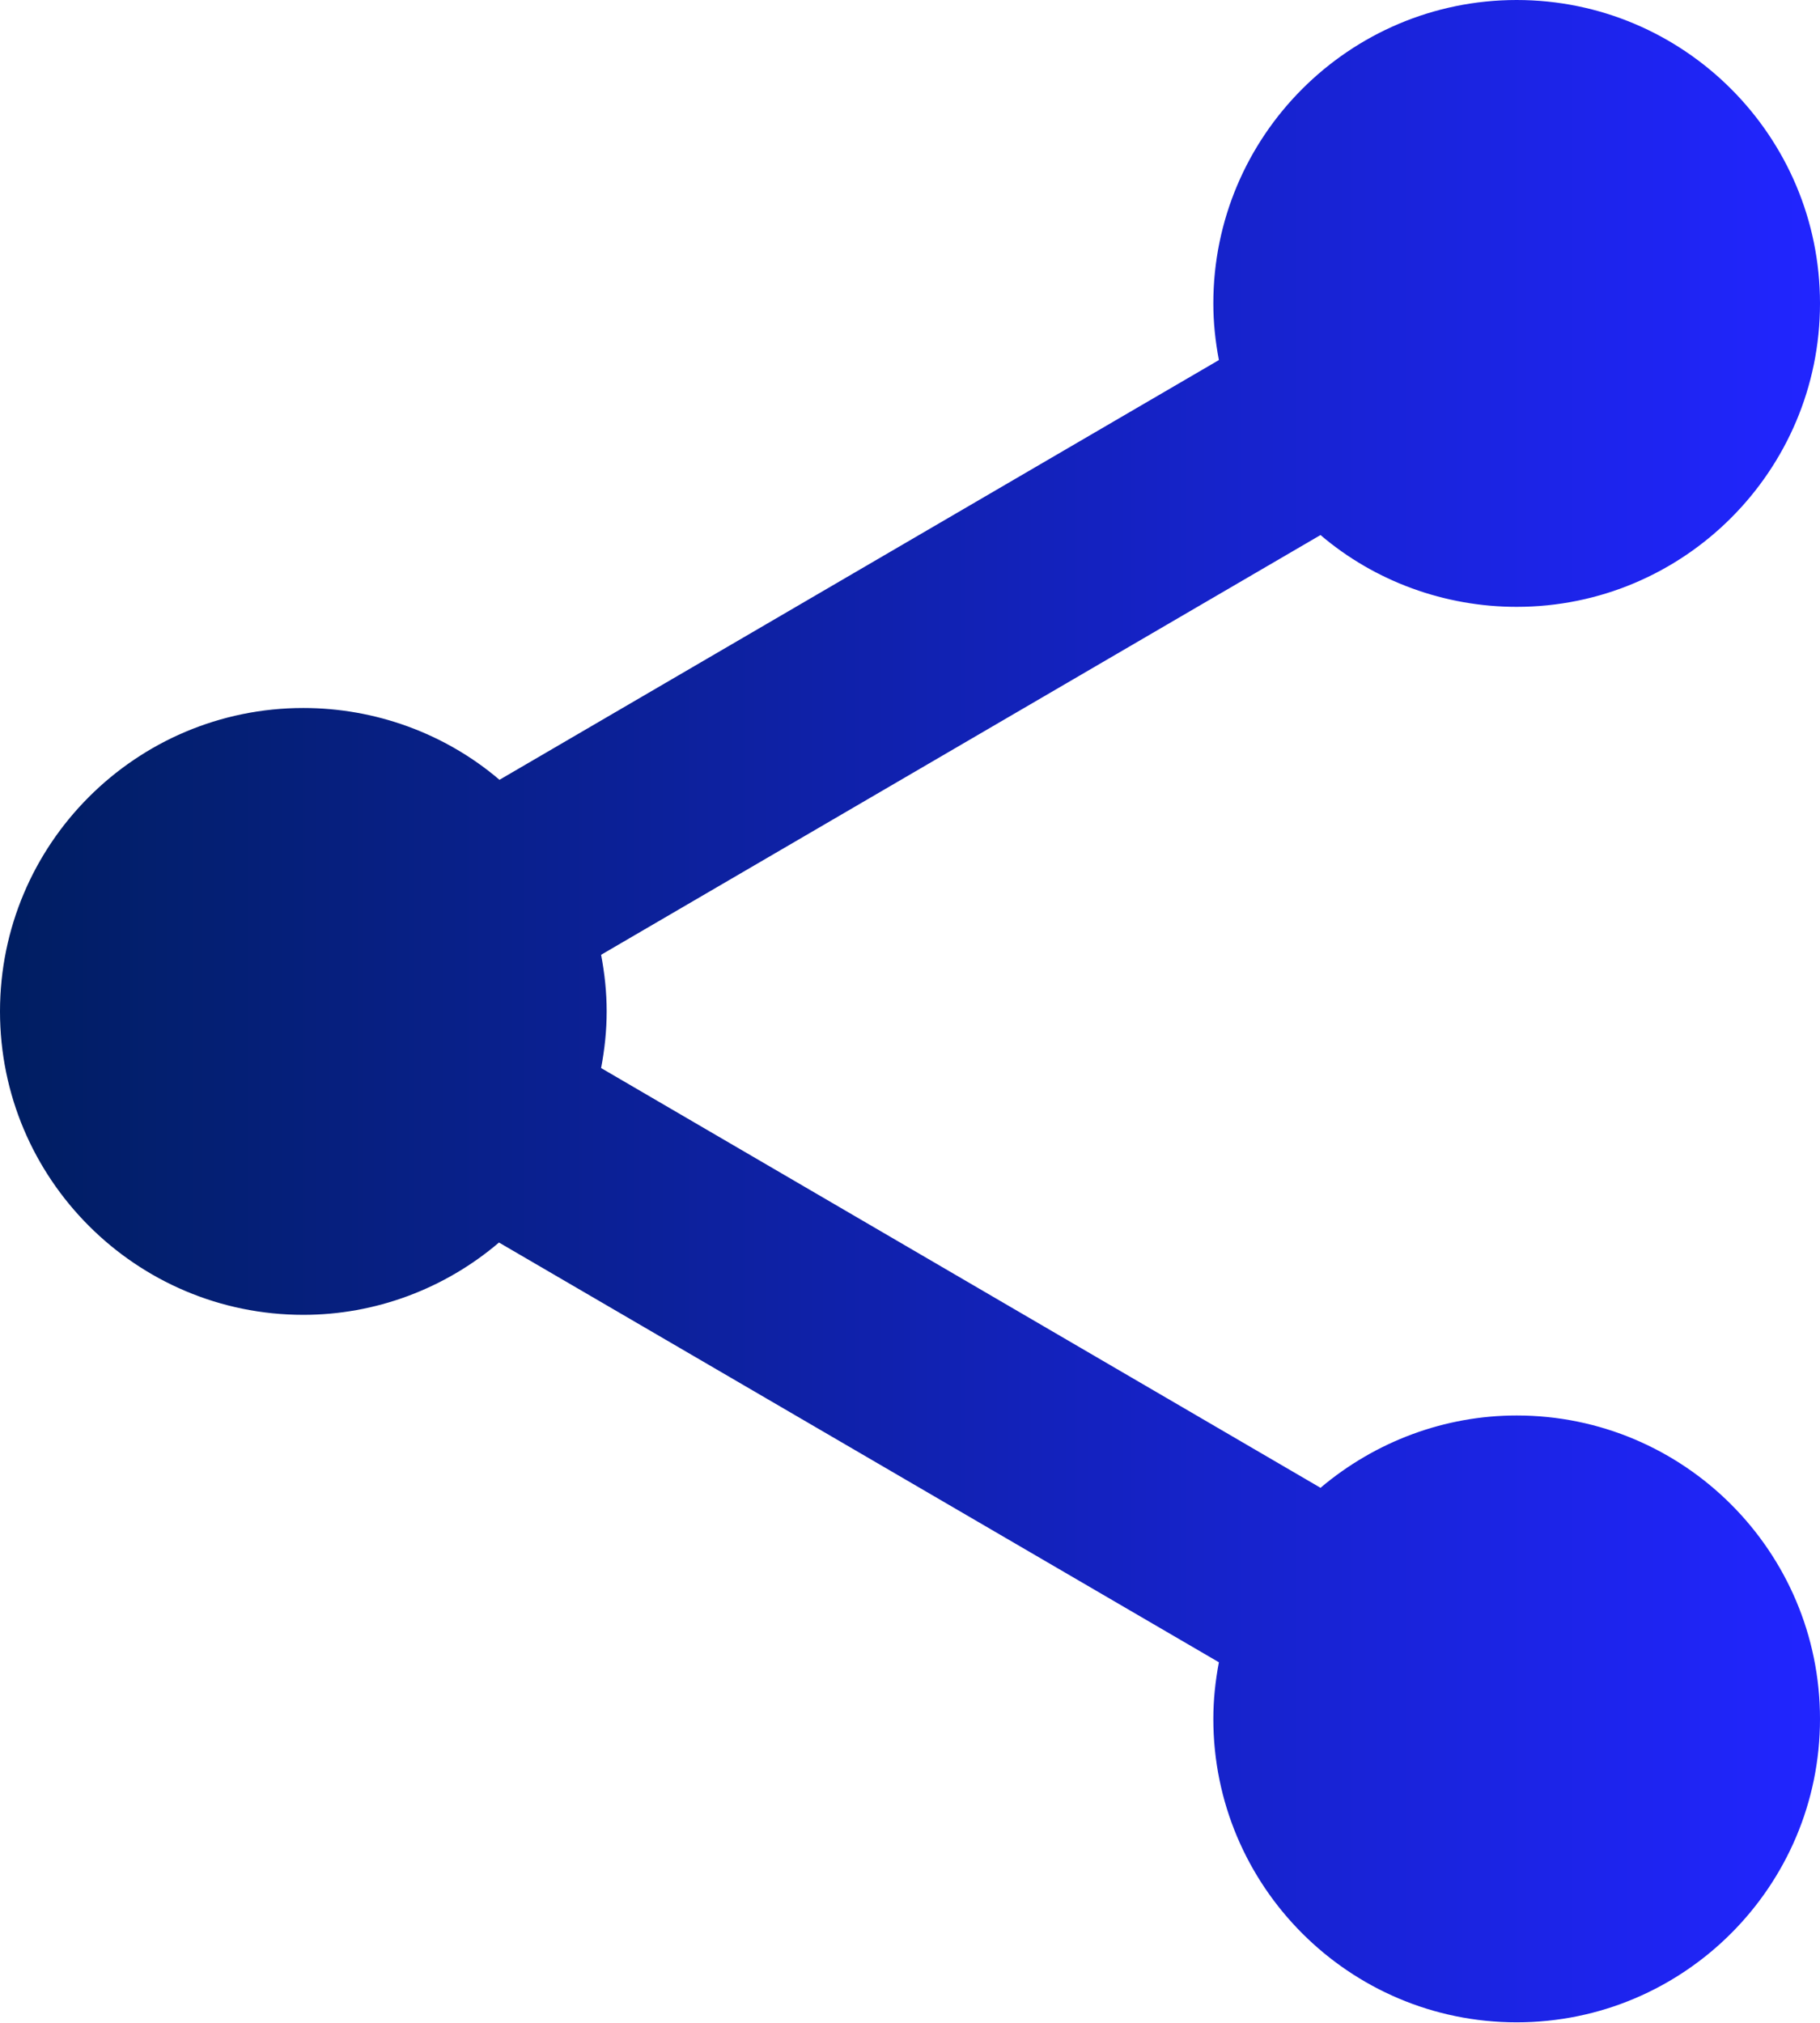
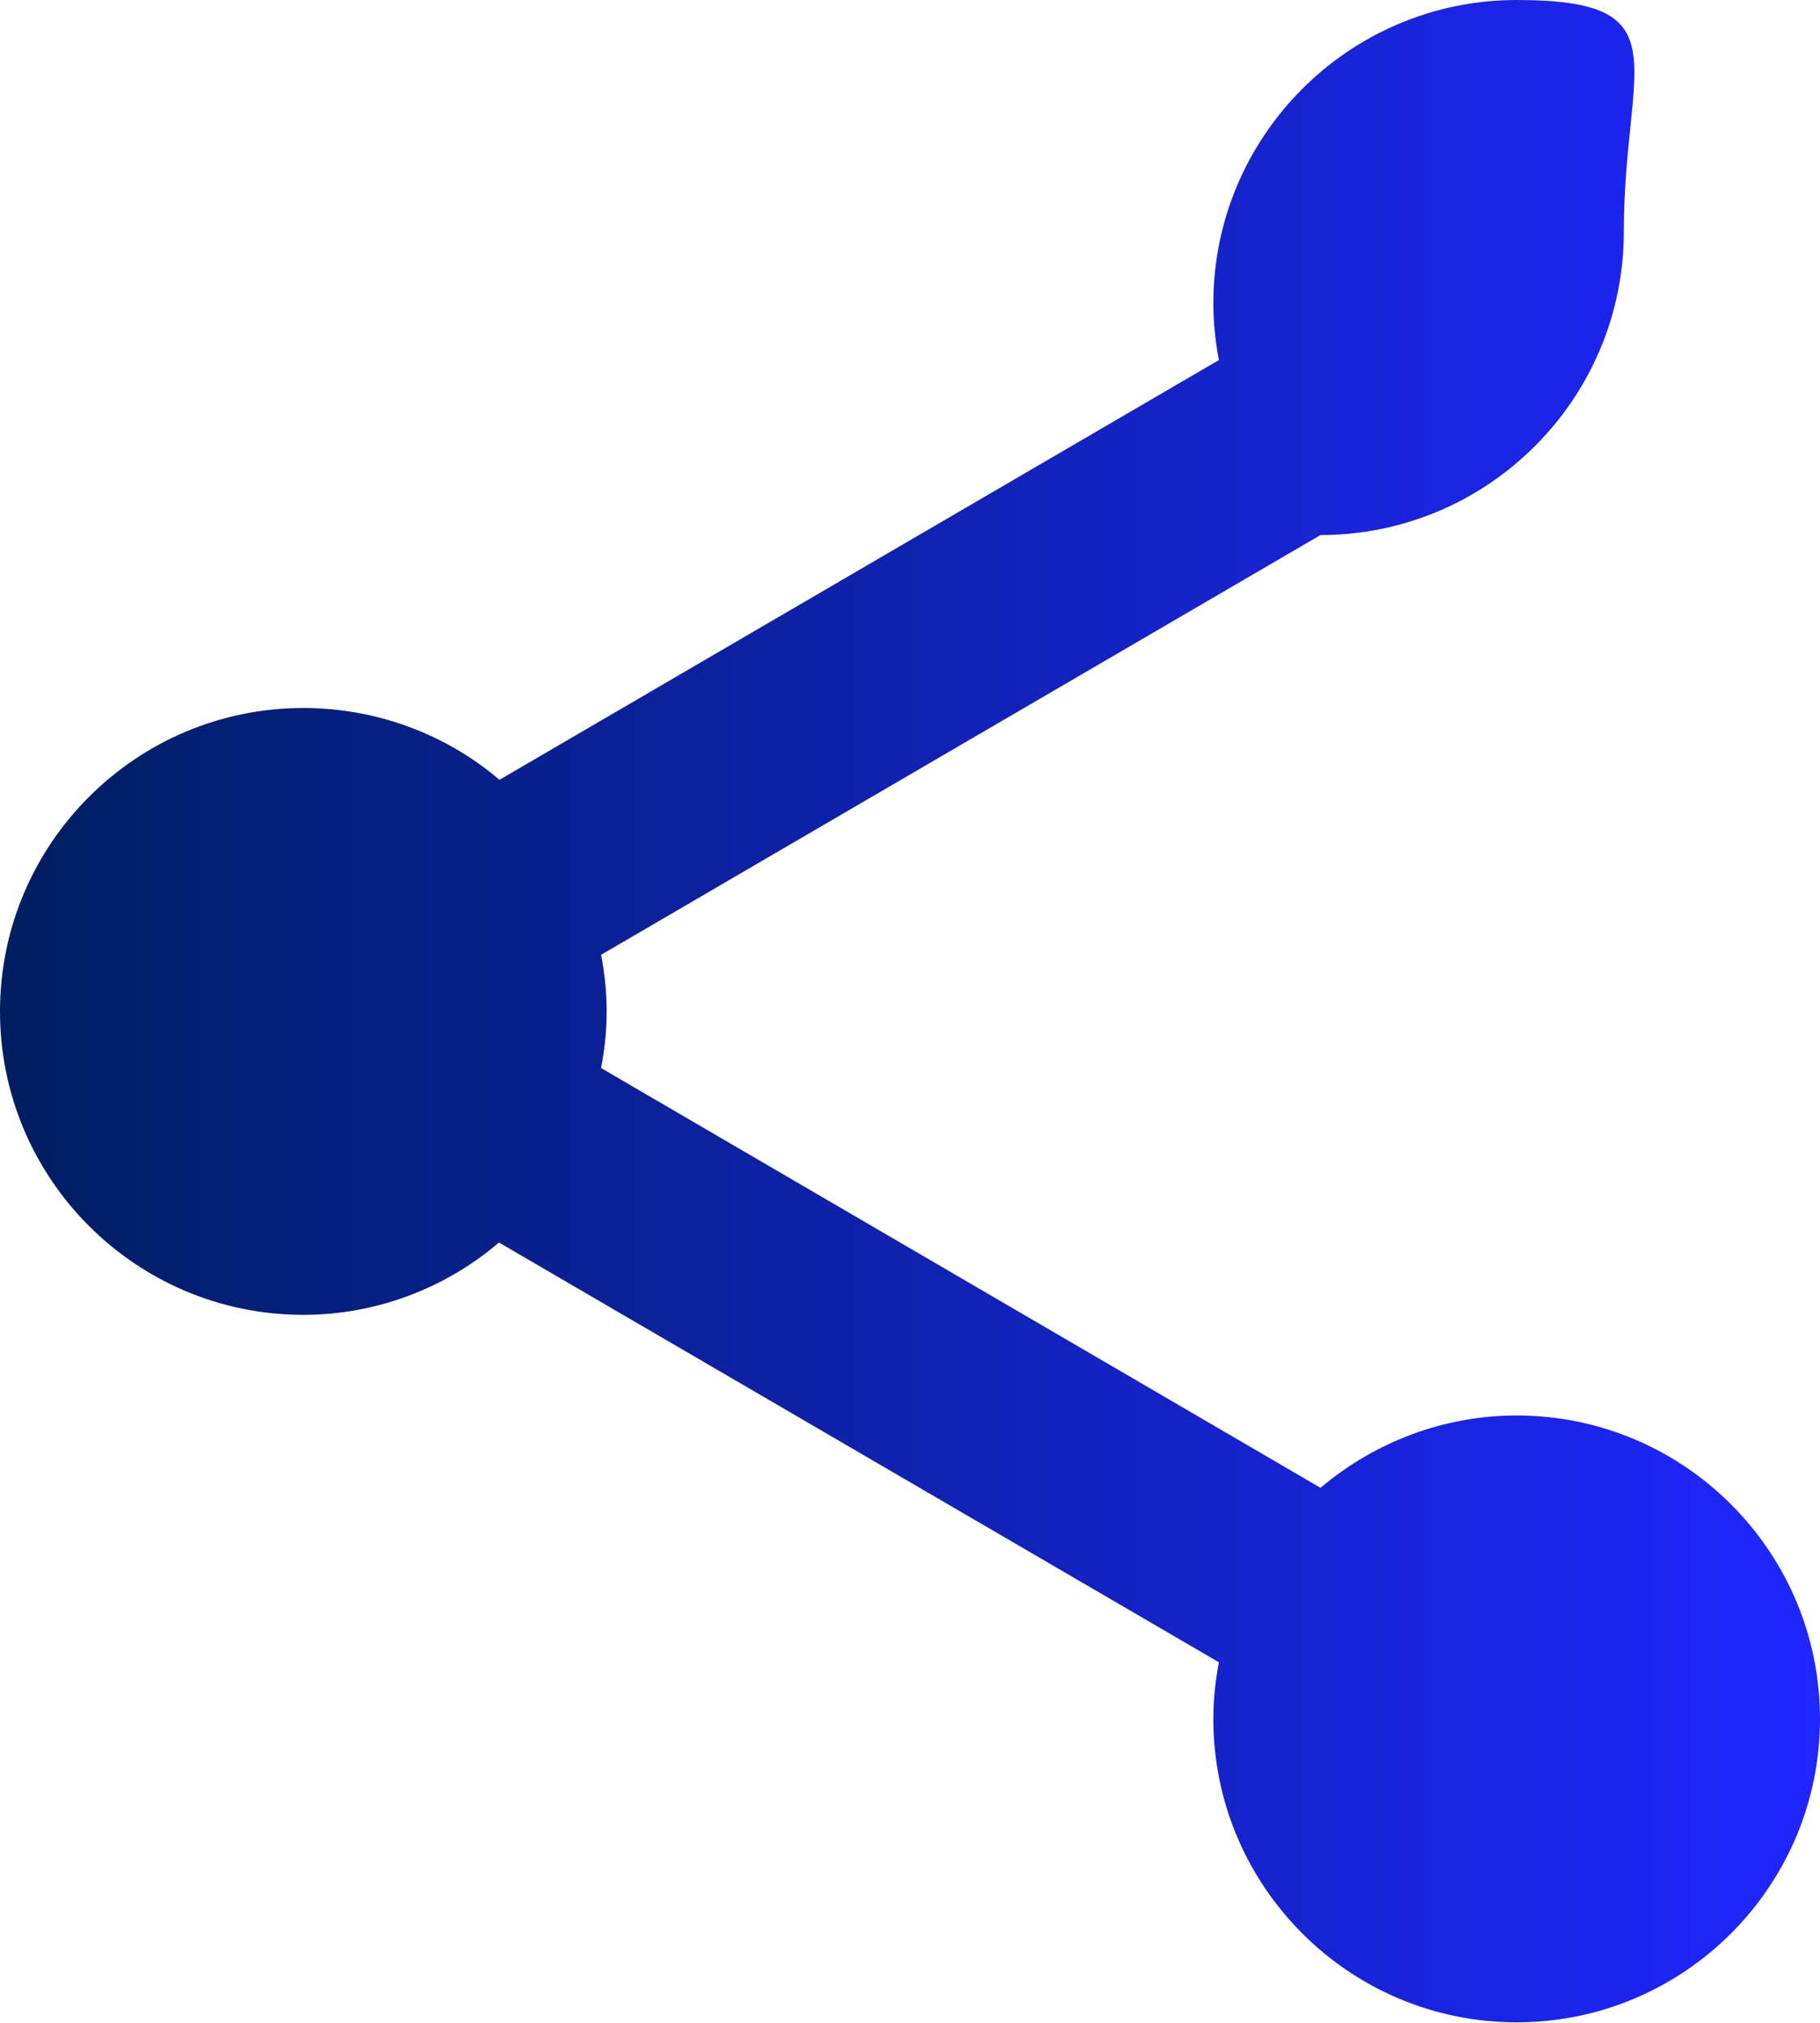
<svg xmlns="http://www.w3.org/2000/svg" version="1.1" id="Layer_1" x="0px" y="0px" viewBox="0 0 360 400" style="enable-background:new 0 0 360 400;" xml:space="preserve">
  <style type="text/css">
	.st0{fill:url(#SVGID_1_);}
</style>
  <linearGradient id="SVGID_1_" gradientUnits="userSpaceOnUse" x1="0" y1="202.05" x2="360" y2="202.05" gradientTransform="matrix(1 0 0 -1 0 402)">
    <stop offset="0" style="stop-color:#001E61" />
    <stop offset="1" style="stop-color:#2125FF" />
  </linearGradient>
-   <path class="st0" d="M300,0c-33.1,0-60,26.9-60,60c0,3.8,0.4,7.5,1.1,11.2l-142.3,83C88,145,74.2,140,60,140c-33.1,0-60,26.9-60,60  s26.9,60,60,60c14.2,0,27.9-5.1,38.7-14.3l142.4,83c-0.7,3.7-1.1,7.4-1.1,11.2c0,33.1,26.9,60,60,60s60-26.9,60-60s-26.9-60-60-60  c-14.2,0-27.9,5.1-38.8,14.3l-142.3-83c0.7-3.7,1.1-7.4,1.1-11.2s-0.4-7.5-1.1-11.2l142.3-83C272,115,285.8,120,300,120  c33.1,0,60-26.9,60-60S333.1,0,300,0z" />
+   <path class="st0" d="M300,0c-33.1,0-60,26.9-60,60c0,3.8,0.4,7.5,1.1,11.2l-142.3,83C88,145,74.2,140,60,140c-33.1,0-60,26.9-60,60  s26.9,60,60,60c14.2,0,27.9-5.1,38.7-14.3l142.4,83c-0.7,3.7-1.1,7.4-1.1,11.2c0,33.1,26.9,60,60,60s60-26.9,60-60s-26.9-60-60-60  c-14.2,0-27.9,5.1-38.8,14.3l-142.3-83c0.7-3.7,1.1-7.4,1.1-11.2s-0.4-7.5-1.1-11.2l142.3-83c33.1,0,60-26.9,60-60S333.1,0,300,0z" />
</svg>